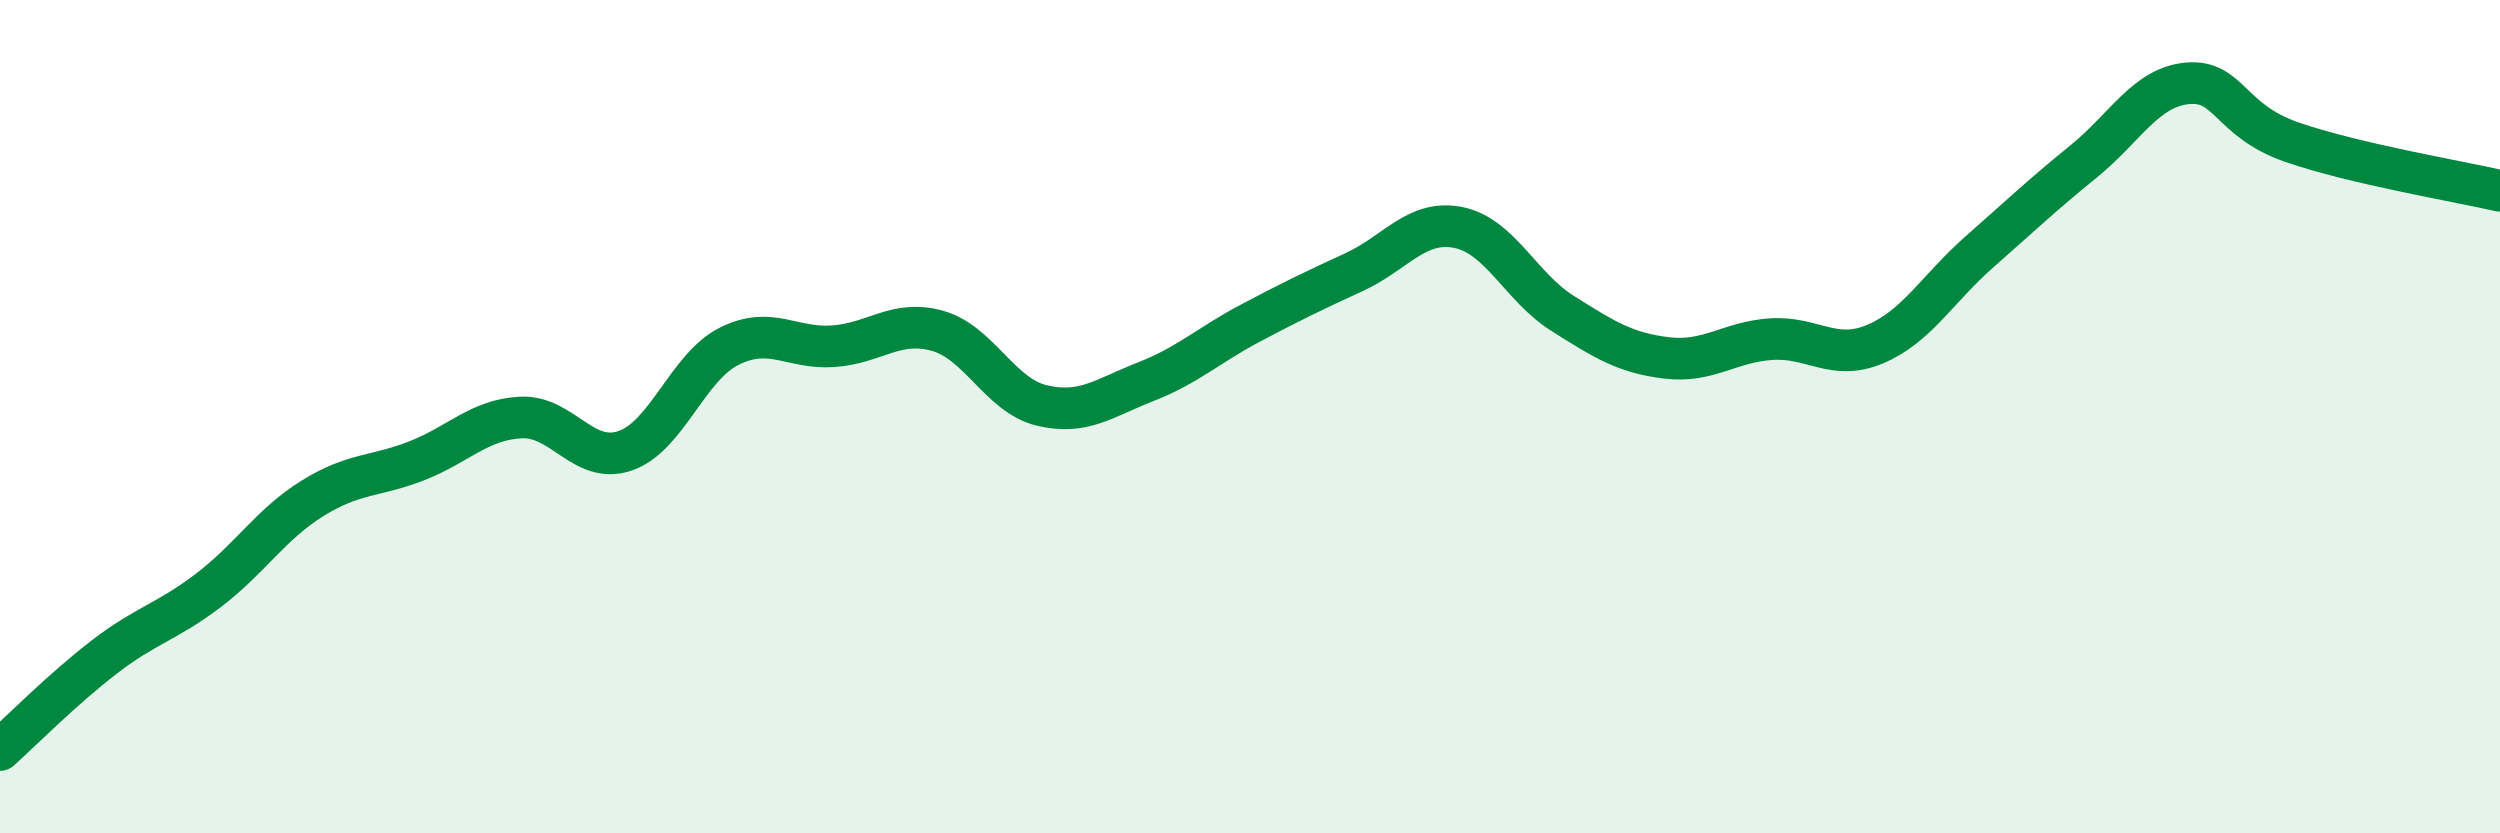
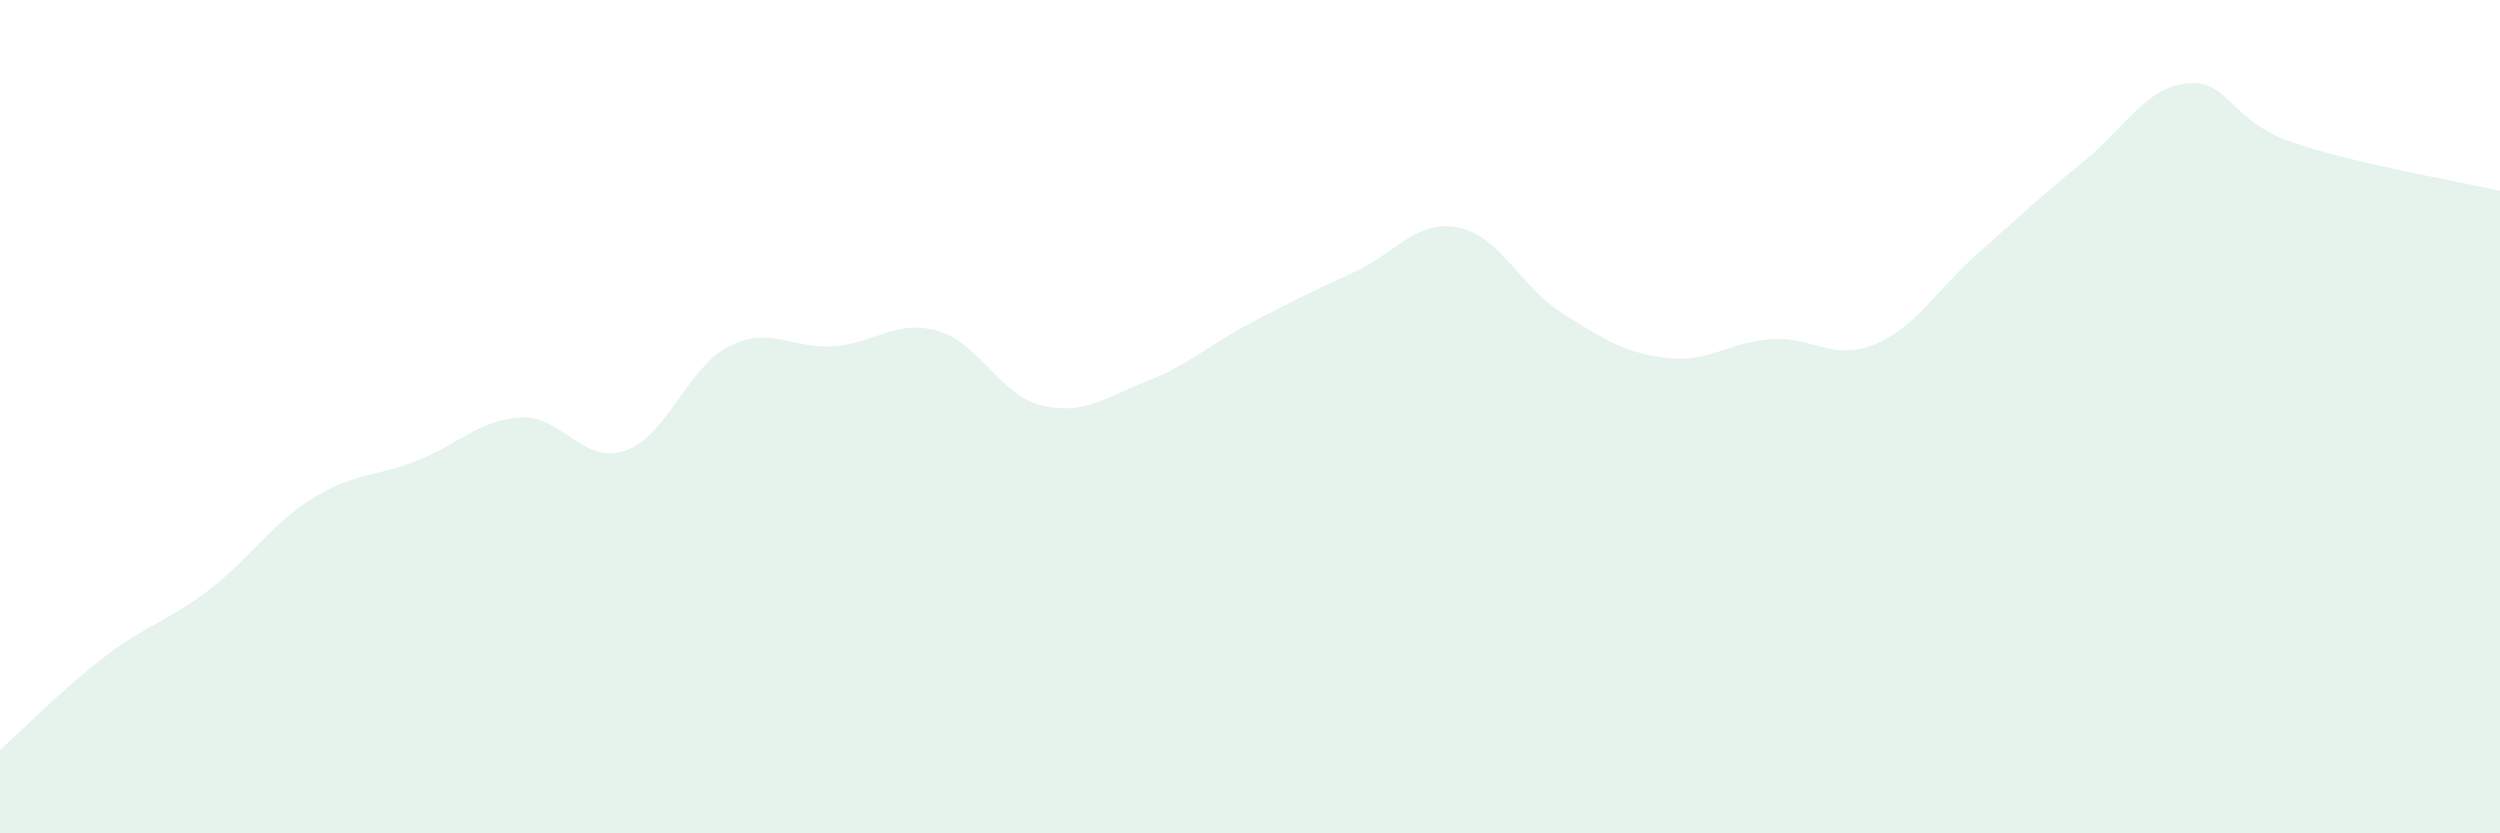
<svg xmlns="http://www.w3.org/2000/svg" width="60" height="20" viewBox="0 0 60 20">
  <path d="M 0,18 C 0.5,17.55 1.5,16.54 2.5,15.77 C 3.5,15 4,14.93 5,14.17 C 6,13.41 6.5,12.58 7.5,11.96 C 8.5,11.34 9,11.45 10,11.06 C 11,10.67 11.5,10.07 12.5,10.02 C 13.5,9.97 14,11.16 15,10.82 C 16,10.48 16.5,8.81 17.5,8.31 C 18.5,7.81 19,8.38 20,8.31 C 21,8.24 21.5,7.66 22.5,7.94 C 23.5,8.22 24,9.49 25,9.73 C 26,9.97 26.5,9.55 27.5,9.16 C 28.5,8.77 29,8.29 30,7.76 C 31,7.23 31.5,6.99 32.5,6.53 C 33.5,6.07 34,5.26 35,5.46 C 36,5.66 36.5,6.89 37.5,7.52 C 38.5,8.15 39,8.47 40,8.59 C 41,8.71 41.5,8.21 42.5,8.14 C 43.5,8.07 44,8.68 45,8.26 C 46,7.84 46.5,6.93 47.5,6.05 C 48.5,5.17 49,4.69 50,3.88 C 51,3.07 51.5,2.09 52.5,2 C 53.5,1.91 53.5,2.89 55,3.41 C 56.5,3.93 59,4.35 60,4.58L60 20L0 20Z" fill="#008740" opacity="0.1" stroke-linecap="round" stroke-linejoin="round" />
-   <path d="M 0,18 C 0.5,17.55 1.5,16.54 2.5,15.77 C 3.5,15 4,14.93 5,14.17 C 6,13.41 6.5,12.58 7.5,11.96 C 8.5,11.34 9,11.45 10,11.06 C 11,10.67 11.5,10.07 12.5,10.02 C 13.5,9.97 14,11.16 15,10.82 C 16,10.48 16.5,8.81 17.5,8.31 C 18.5,7.81 19,8.38 20,8.31 C 21,8.24 21.5,7.66 22.5,7.94 C 23.5,8.22 24,9.49 25,9.73 C 26,9.97 26.5,9.55 27.5,9.16 C 28.5,8.77 29,8.29 30,7.76 C 31,7.23 31.5,6.99 32.5,6.53 C 33.5,6.07 34,5.26 35,5.46 C 36,5.66 36.5,6.89 37.5,7.52 C 38.5,8.15 39,8.47 40,8.59 C 41,8.71 41.5,8.21 42.5,8.14 C 43.5,8.07 44,8.68 45,8.26 C 46,7.84 46.5,6.93 47.5,6.05 C 48.5,5.17 49,4.69 50,3.88 C 51,3.07 51.5,2.09 52.5,2 C 53.5,1.91 53.5,2.89 55,3.41 C 56.5,3.93 59,4.35 60,4.58" stroke="#008740" stroke-width="1" fill="none" stroke-linecap="round" stroke-linejoin="round" />
</svg>